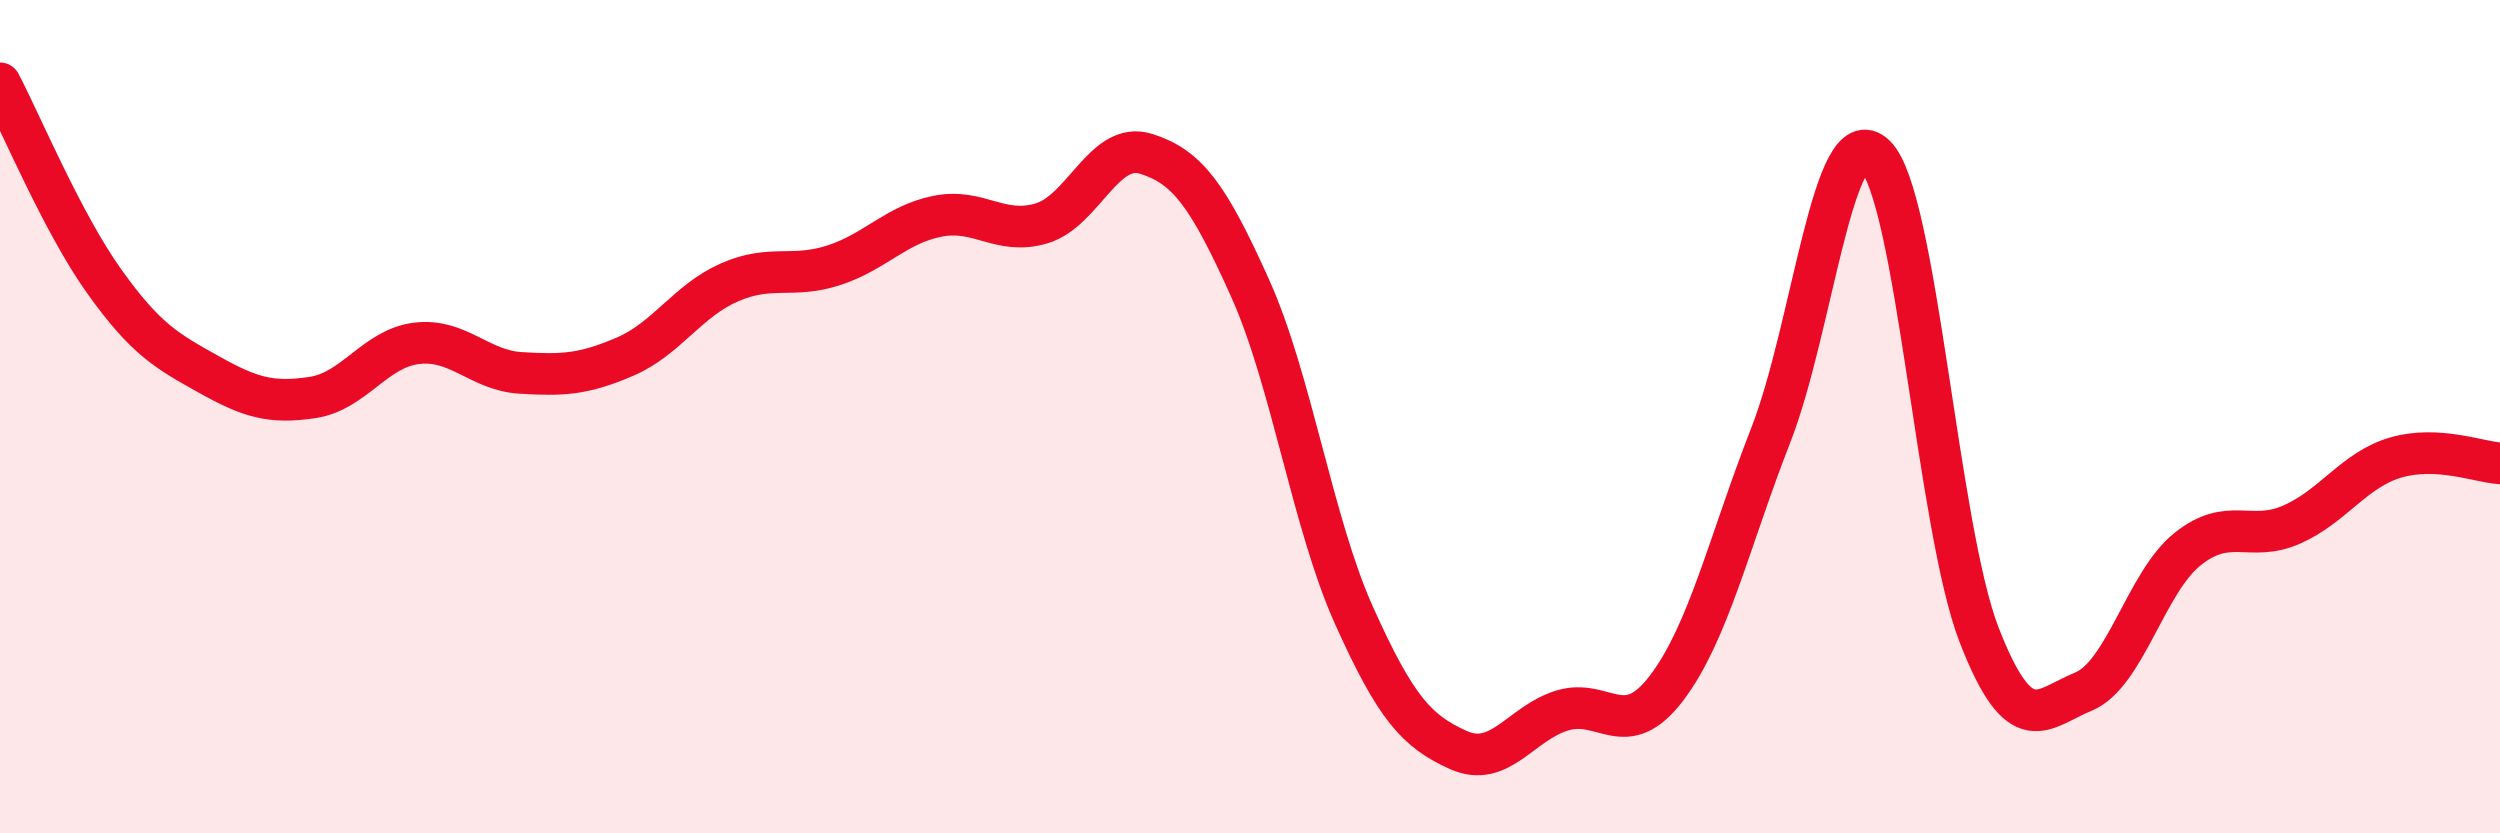
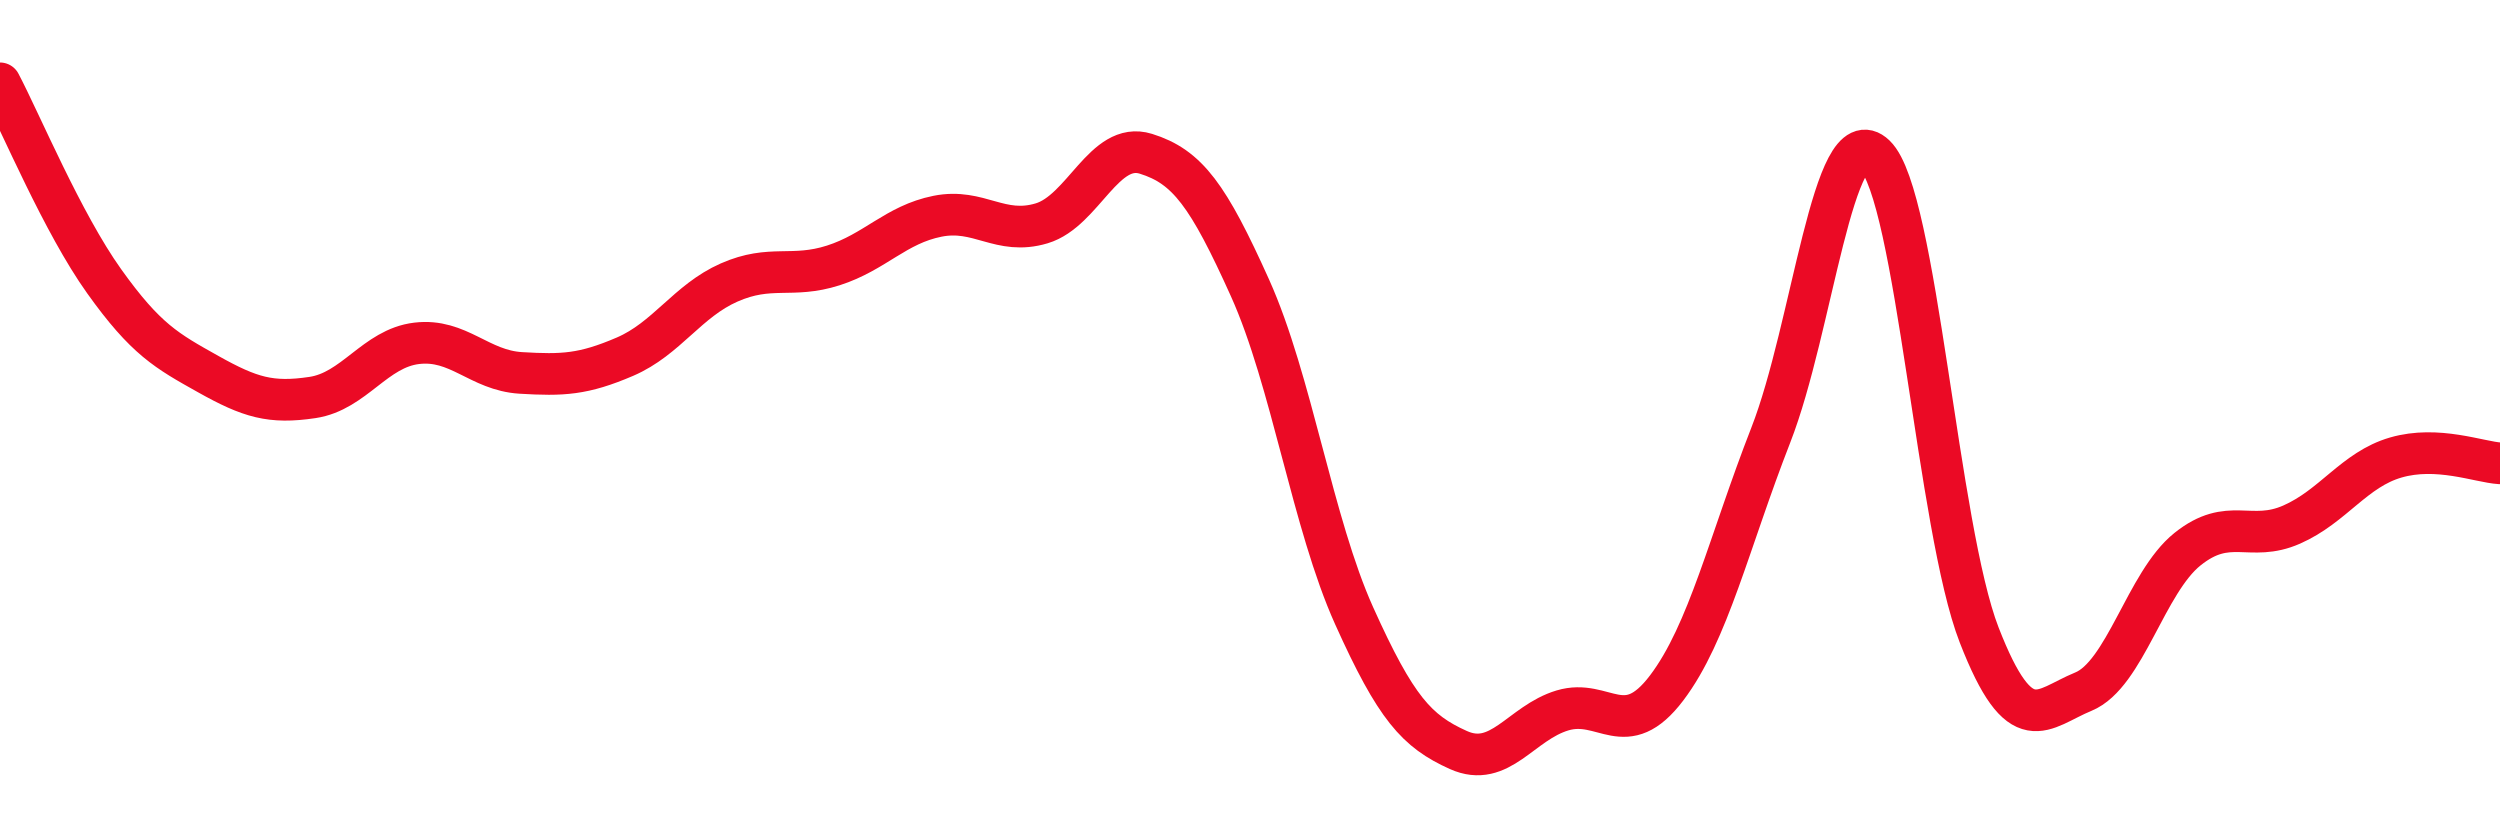
<svg xmlns="http://www.w3.org/2000/svg" width="60" height="20" viewBox="0 0 60 20">
-   <path d="M 0,2 C 0.5,2.95 1.5,5.35 2.5,6.75 C 3.5,8.15 4,8.42 5,8.98 C 6,9.54 6.5,9.69 7.5,9.54 C 8.5,9.39 9,8.36 10,8.24 C 11,8.12 11.5,8.89 12.5,8.95 C 13.5,9.01 14,8.99 15,8.56 C 16,8.13 16.5,7.22 17.5,6.78 C 18.5,6.34 19,6.69 20,6.37 C 21,6.05 21.5,5.39 22.5,5.19 C 23.5,4.99 24,5.66 25,5.36 C 26,5.06 26.5,3.38 27.5,3.69 C 28.5,4 29,4.69 30,6.91 C 31,9.13 31.5,12.56 32.5,14.78 C 33.5,17 34,17.55 35,18 C 36,18.45 36.5,17.35 37.5,17.05 C 38.5,16.75 39,17.83 40,16.51 C 41,15.19 41.5,13 42.5,10.44 C 43.5,7.88 44,2.77 45,3.73 C 46,4.69 46.5,12.67 47.5,15.24 C 48.5,17.81 49,17.01 50,16.6 C 51,16.19 51.5,13.98 52.5,13.18 C 53.5,12.38 54,13.03 55,12.59 C 56,12.15 56.5,11.27 57.5,10.98 C 58.5,10.69 59.5,11.09 60,11.12L60 20L0 20Z" fill="#EB0A25" opacity="0.1" stroke-linecap="round" stroke-linejoin="round" />
  <path d="M 0,2 C 0.5,2.95 1.5,5.35 2.5,6.75 C 3.5,8.15 4,8.42 5,8.98 C 6,9.54 6.5,9.69 7.5,9.54 C 8.5,9.39 9,8.36 10,8.24 C 11,8.12 11.5,8.89 12.5,8.95 C 13.5,9.01 14,8.99 15,8.56 C 16,8.13 16.5,7.22 17.5,6.78 C 18.5,6.34 19,6.69 20,6.37 C 21,6.05 21.5,5.39 22.5,5.19 C 23.5,4.99 24,5.66 25,5.36 C 26,5.06 26.5,3.38 27.5,3.69 C 28.5,4 29,4.69 30,6.91 C 31,9.13 31.5,12.56 32.5,14.78 C 33.5,17 34,17.55 35,18 C 36,18.45 36.5,17.35 37.5,17.05 C 38.5,16.75 39,17.83 40,16.51 C 41,15.19 41.5,13 42.5,10.44 C 43.5,7.88 44,2.77 45,3.73 C 46,4.69 46.5,12.67 47.5,15.24 C 48.5,17.81 49,17.01 50,16.6 C 51,16.19 51.5,13.98 52.5,13.18 C 53.5,12.38 54,13.03 55,12.59 C 56,12.15 56.5,11.27 57.5,10.98 C 58.5,10.69 59.5,11.09 60,11.12" stroke="#EB0A25" stroke-width="1" fill="none" stroke-linecap="round" stroke-linejoin="round" />
</svg>